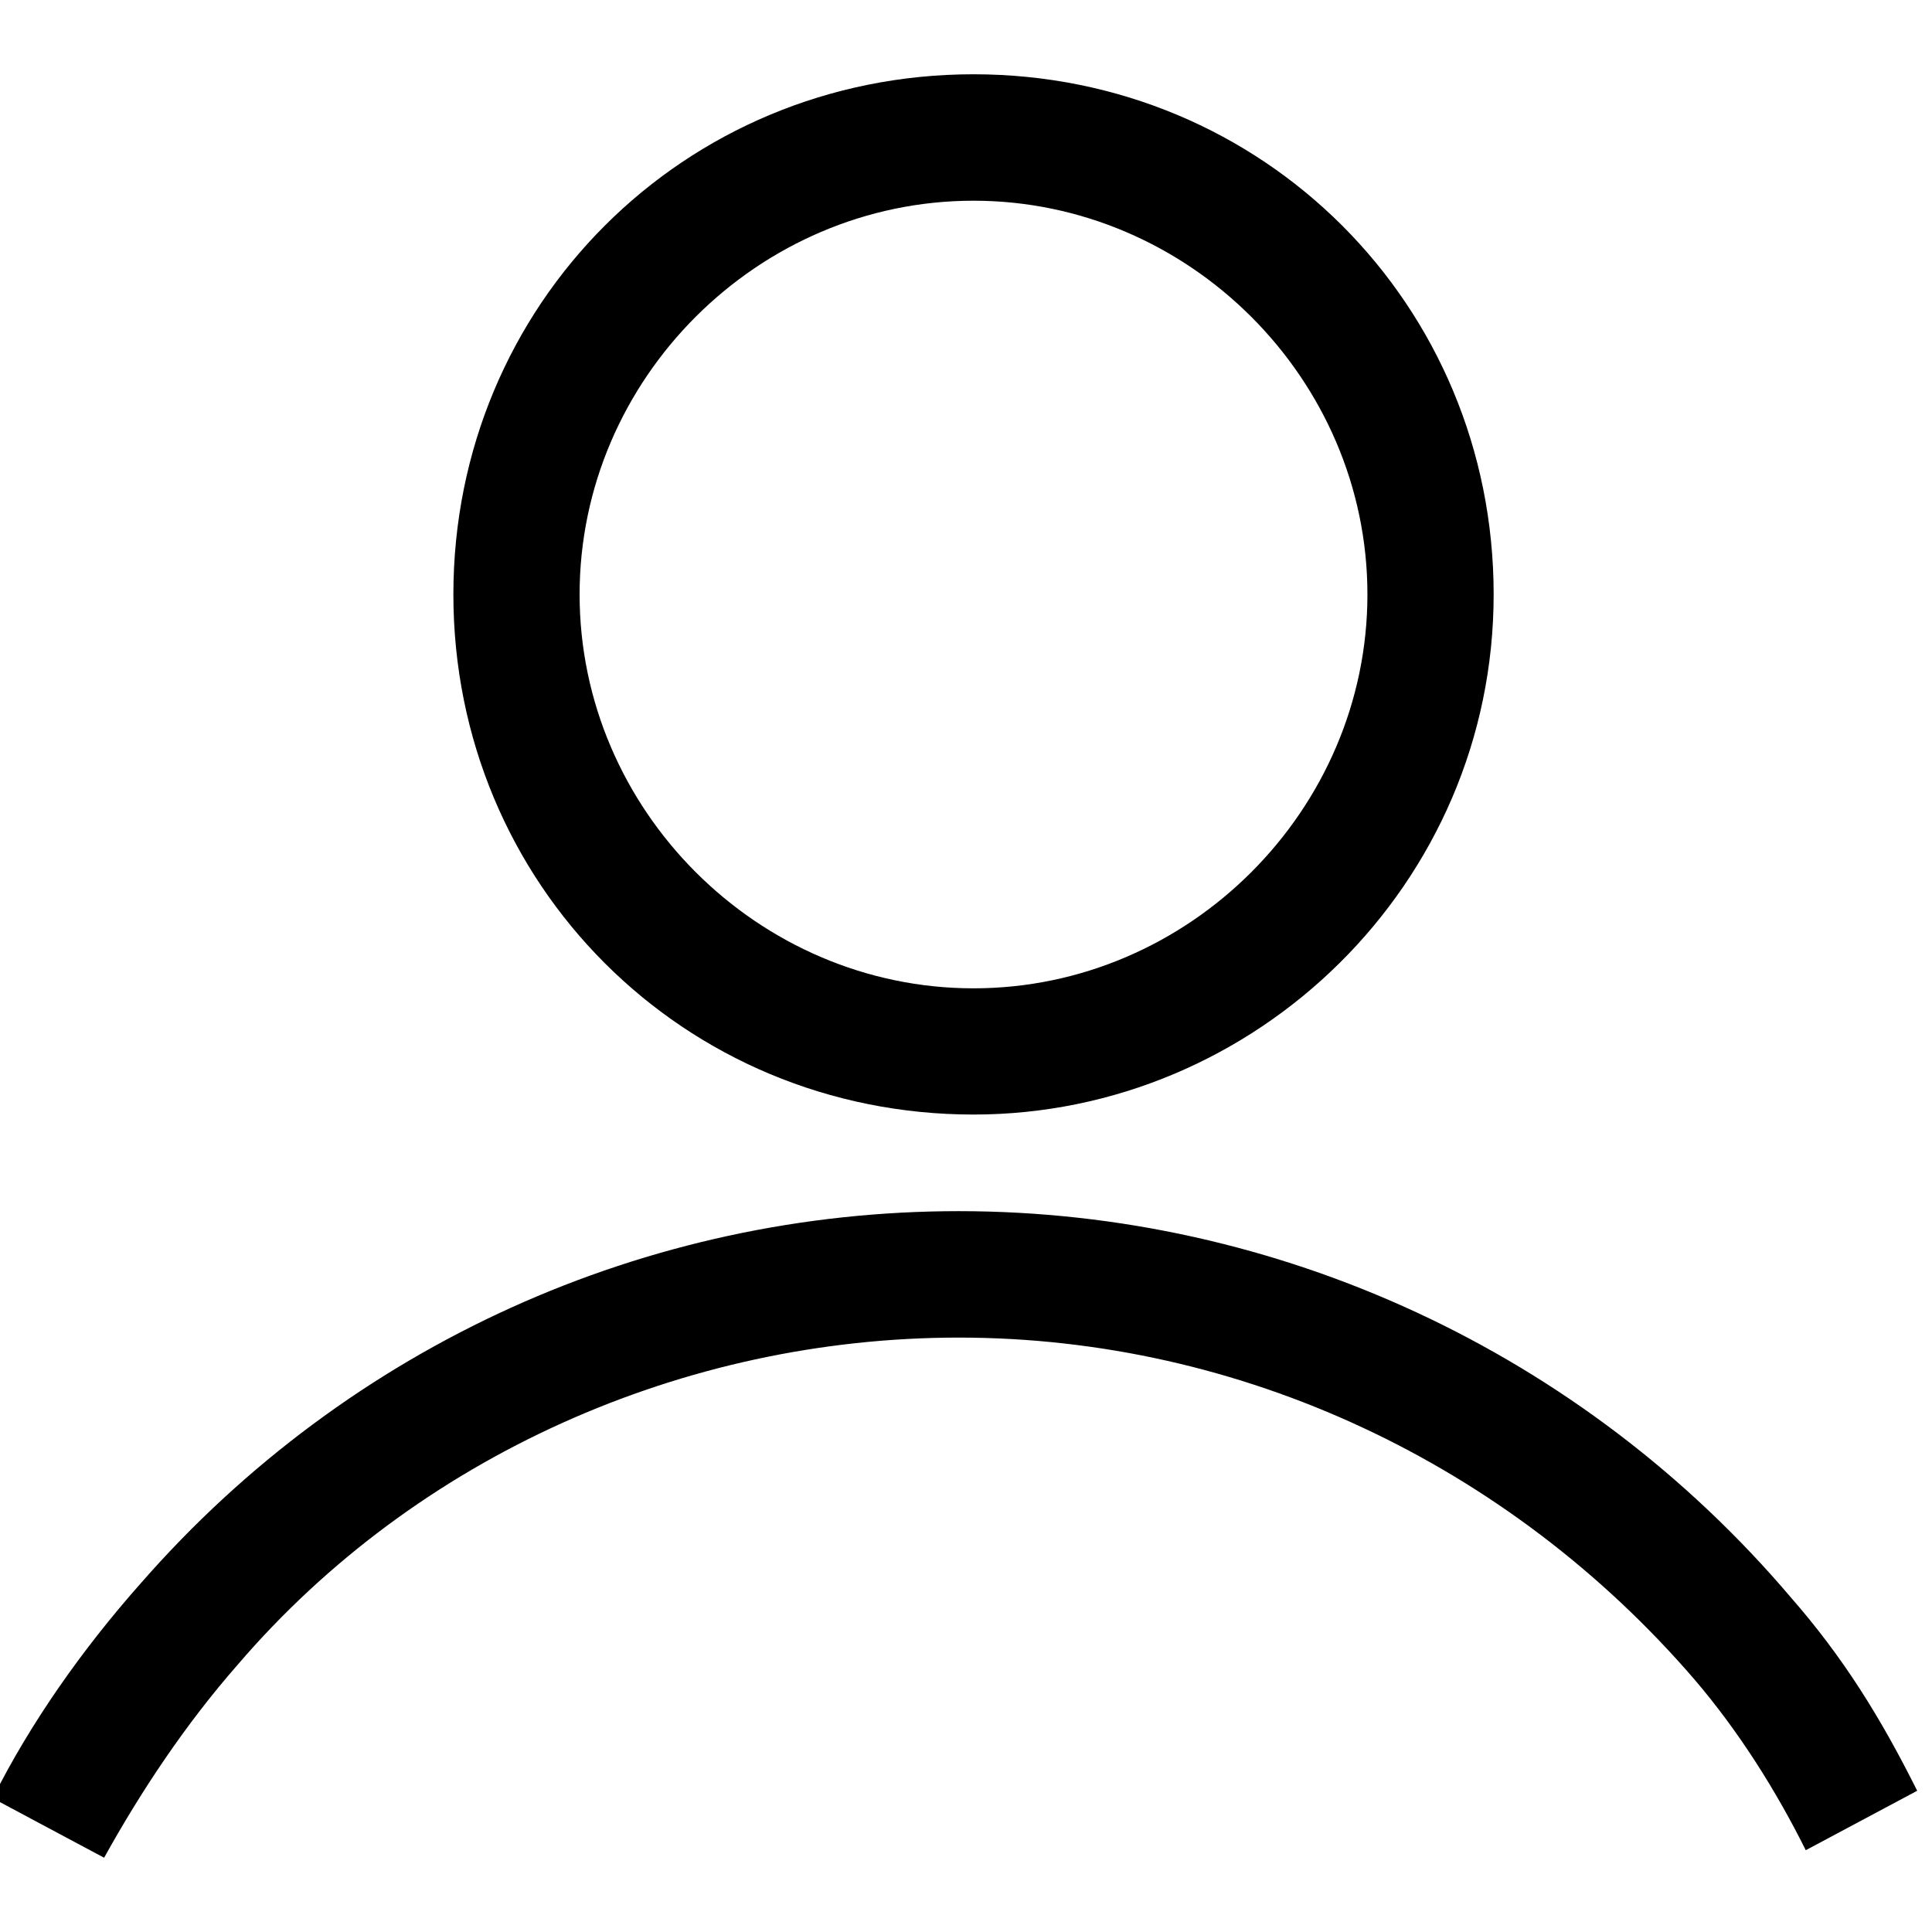
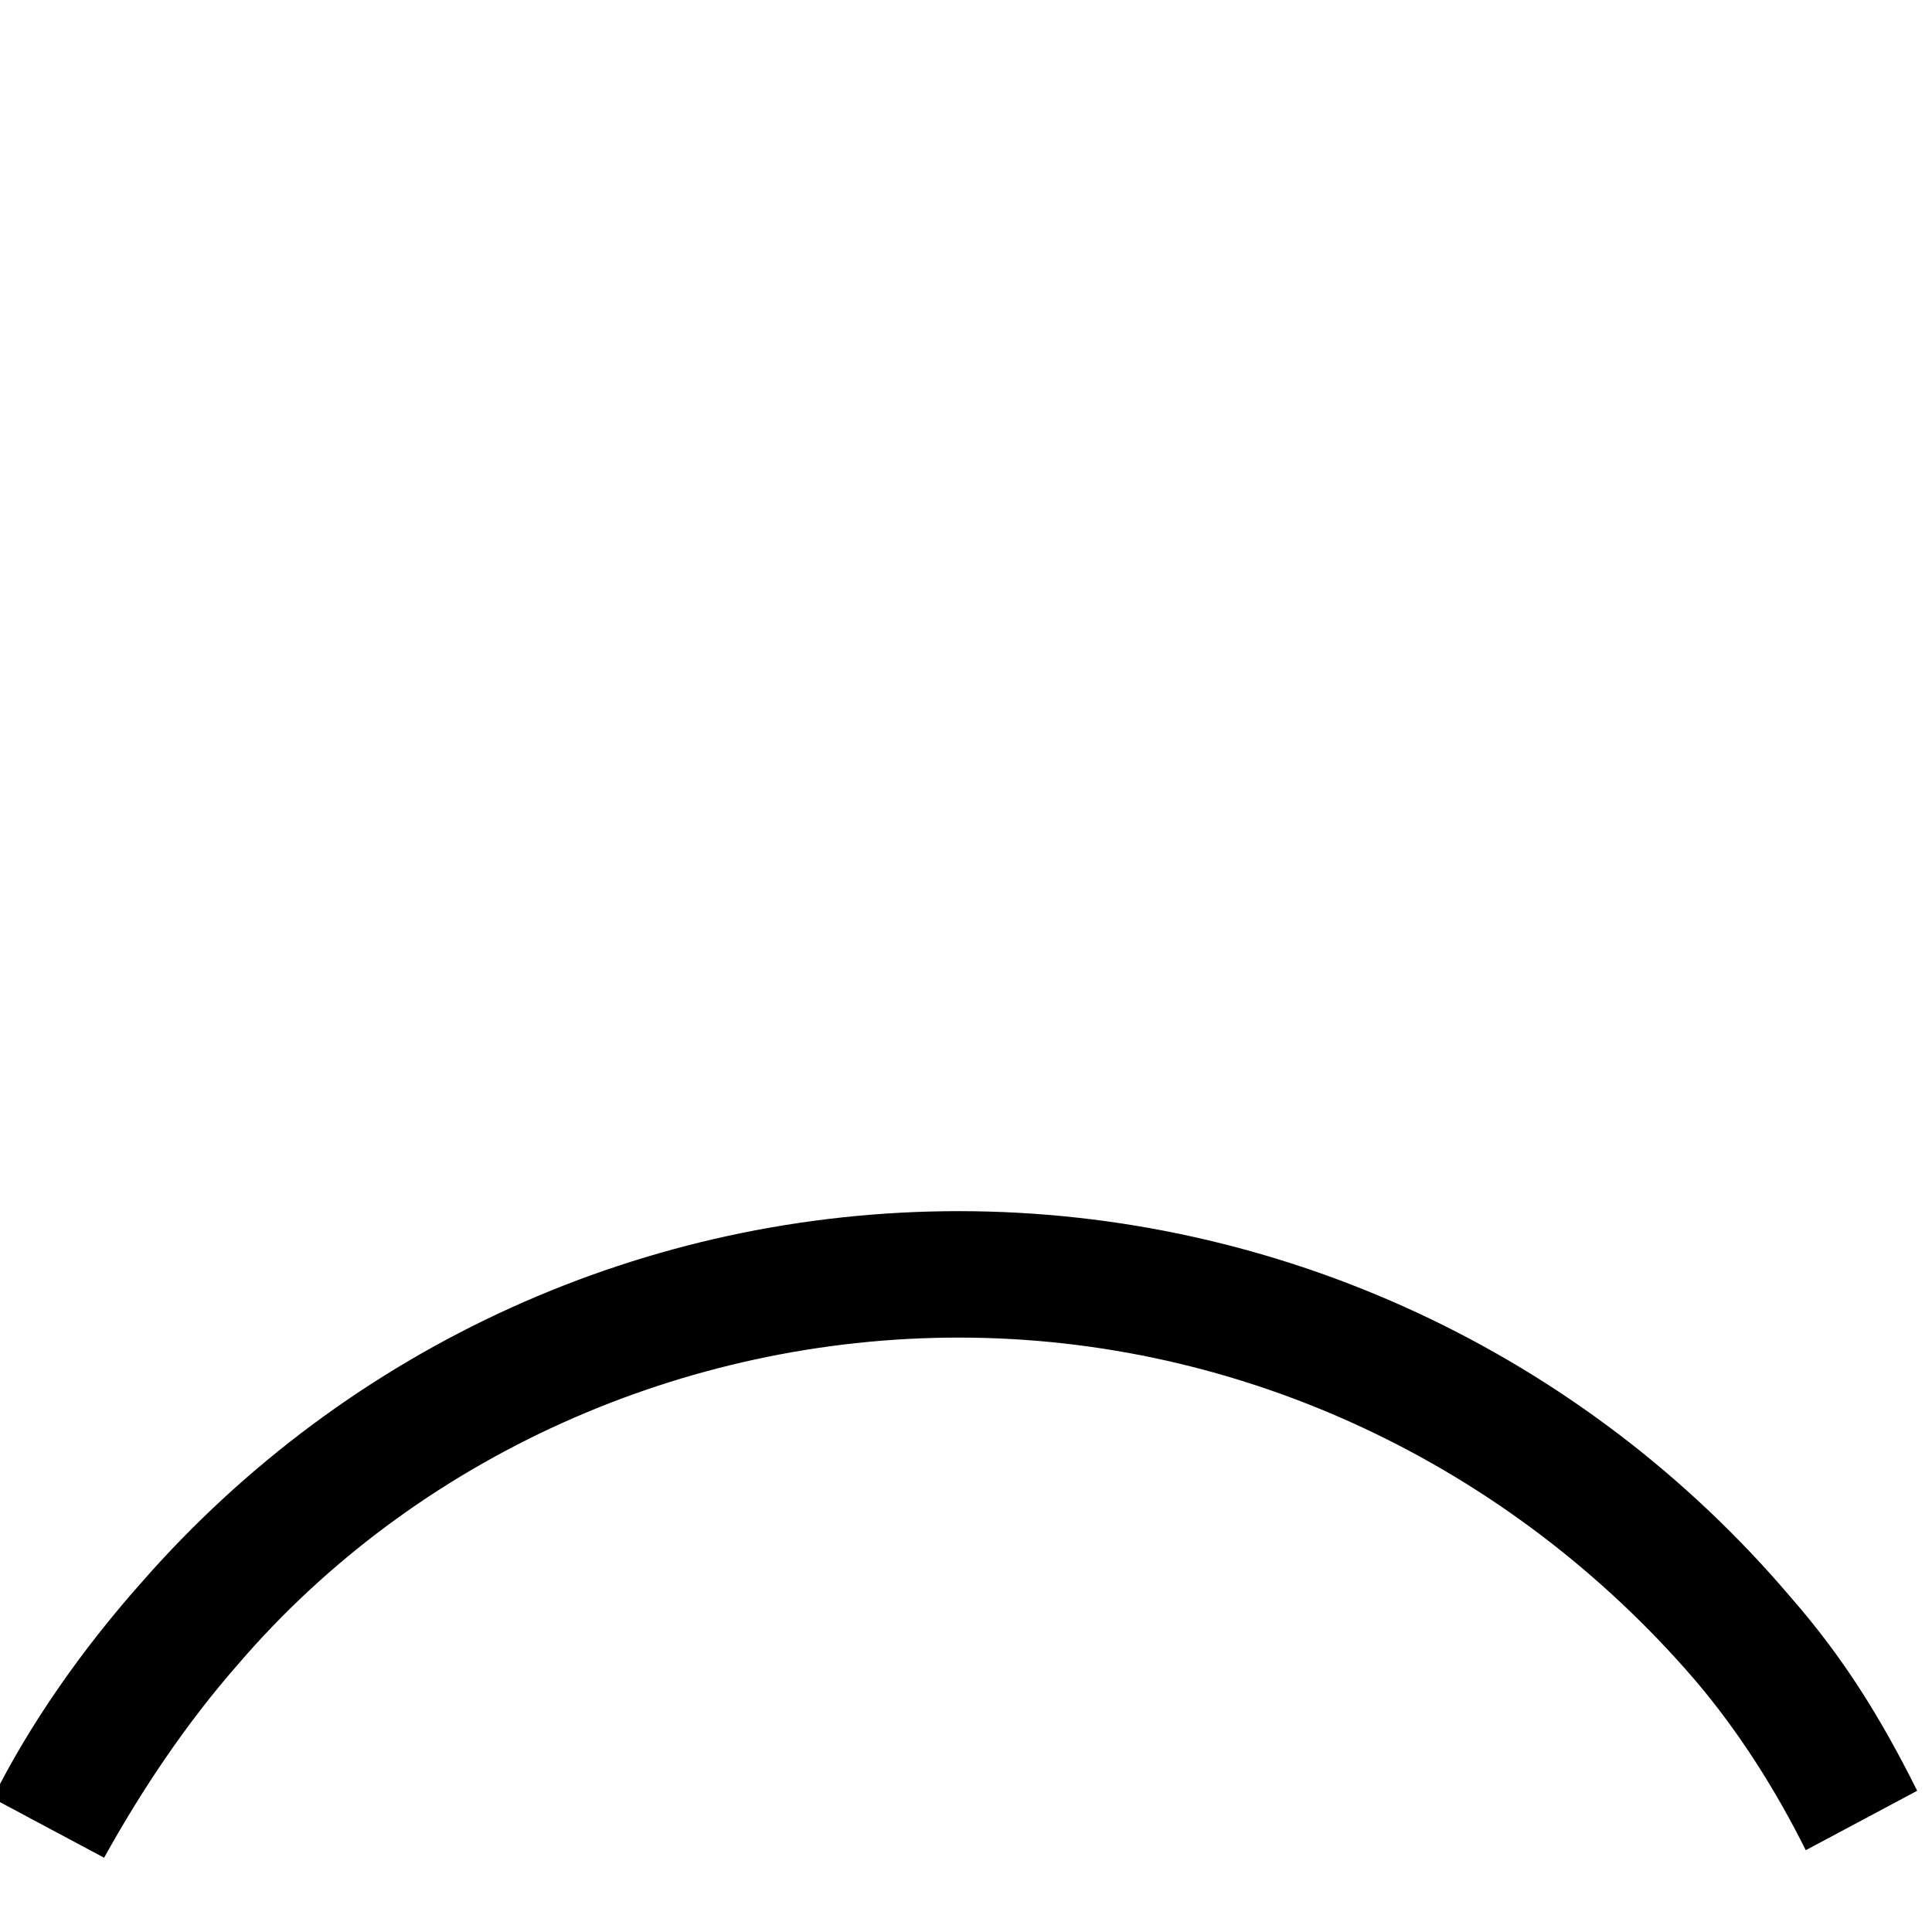
<svg xmlns="http://www.w3.org/2000/svg" version="1.1" id="Layer_1" x="0px" y="0px" viewBox="0 0 900 900" xml:space="preserve">
  <g>
    <g>
-       <path d="M453.5,519.2c-135,0-242.3-107.3-242.3-242.3S318.5,34.6,453.5,34.6s242.3,107.3,242.3,242.3S585,519.2,453.5,519.2z M453.5,93.5c-100.4,0-183.5,83-183.5,183.4s83.1,183.5,183.5,183.5S637,377.3,637,276.9S553.8,93.5,453.5,93.5z" />
-     </g>
+       </g>
    <g>
      <path d="M48.5,865.4l-51.9-27.7c17.3-34.6,41.5-69.2,69.2-100.4c96.9-110.8,235.4-173.1,380.8-173.1c148.8,0,290.8,65.8,387.7,180 c24.2,27.7,41.5,55.4,58.8,90l-51.9,27.7c-13.8-27.7-31.2-55.4-51.9-79.6c-86.5-100.4-211.2-159.2-342.7-159.2 c-128.1,0-252.7,55.4-335.8,152.3C86.5,803.1,65.8,834.2,48.5,865.4z" />
    </g>
  </g>
</svg>